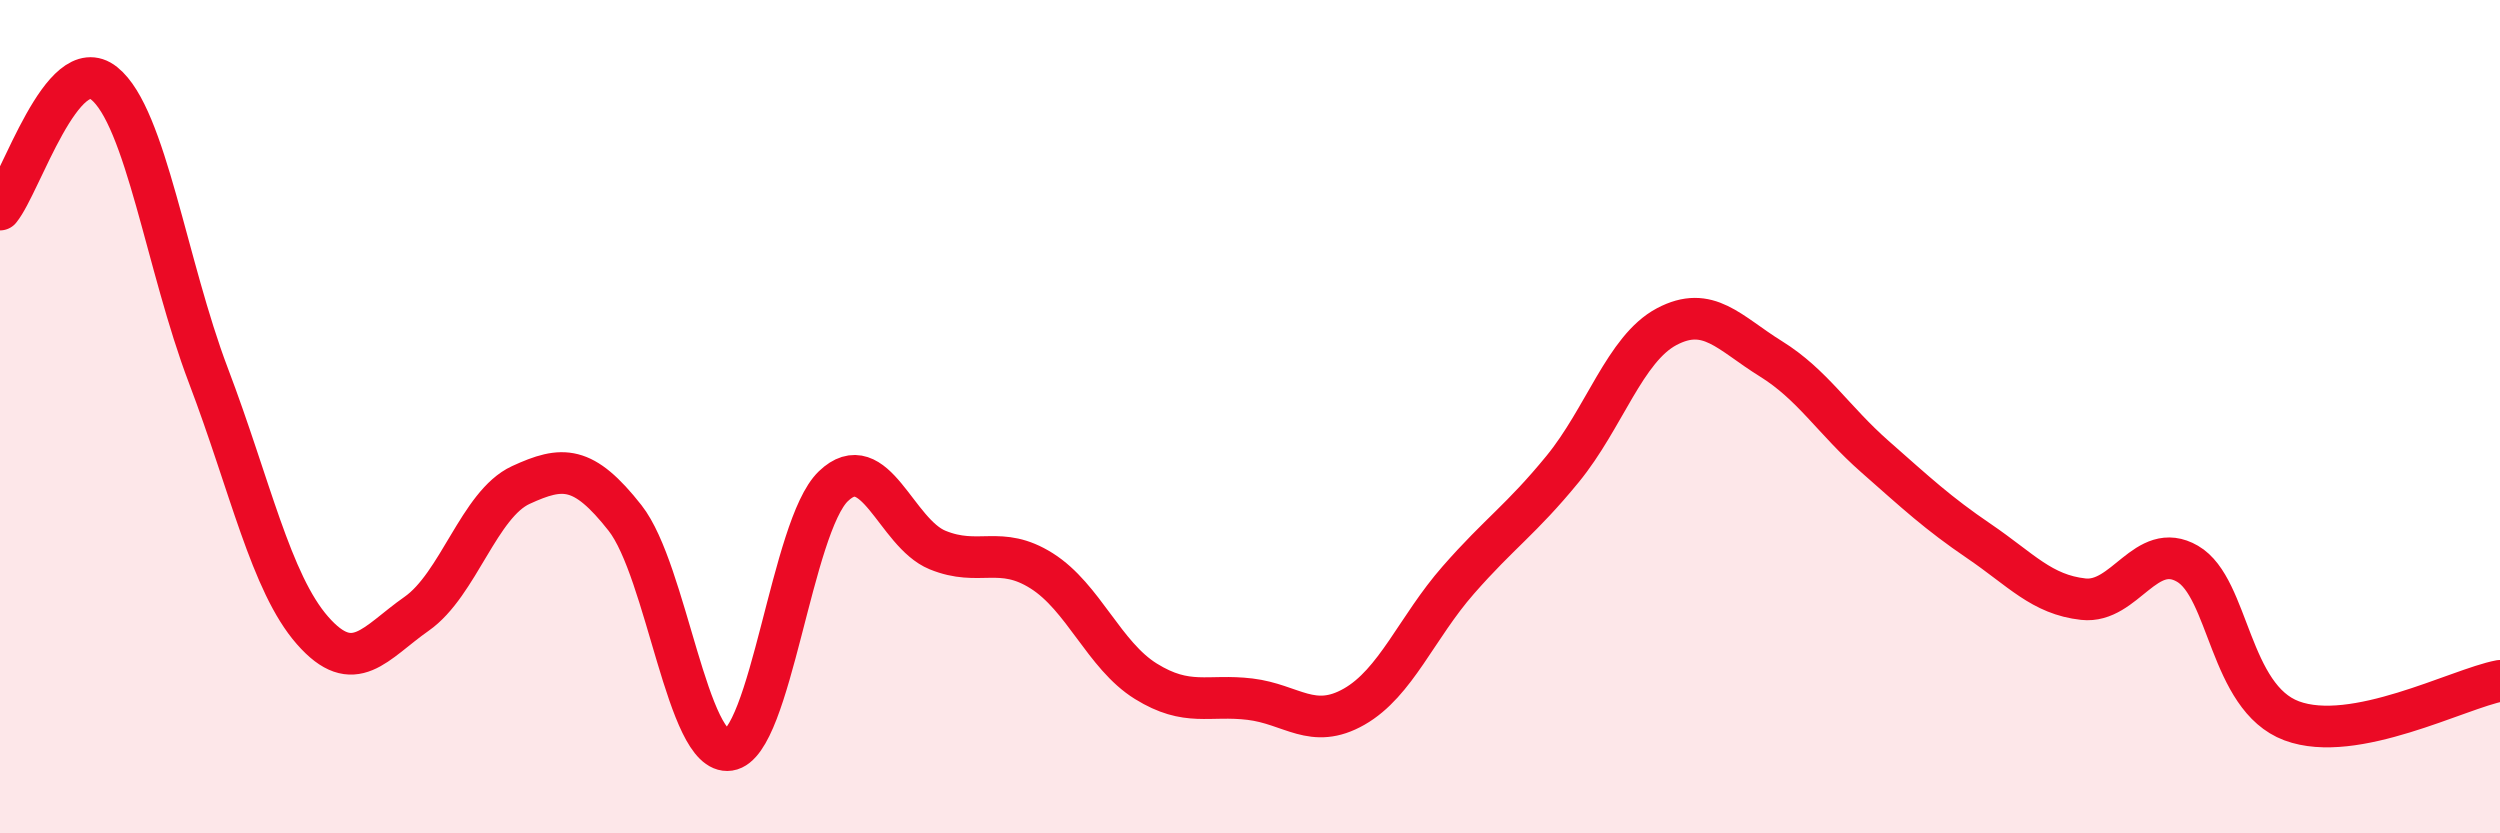
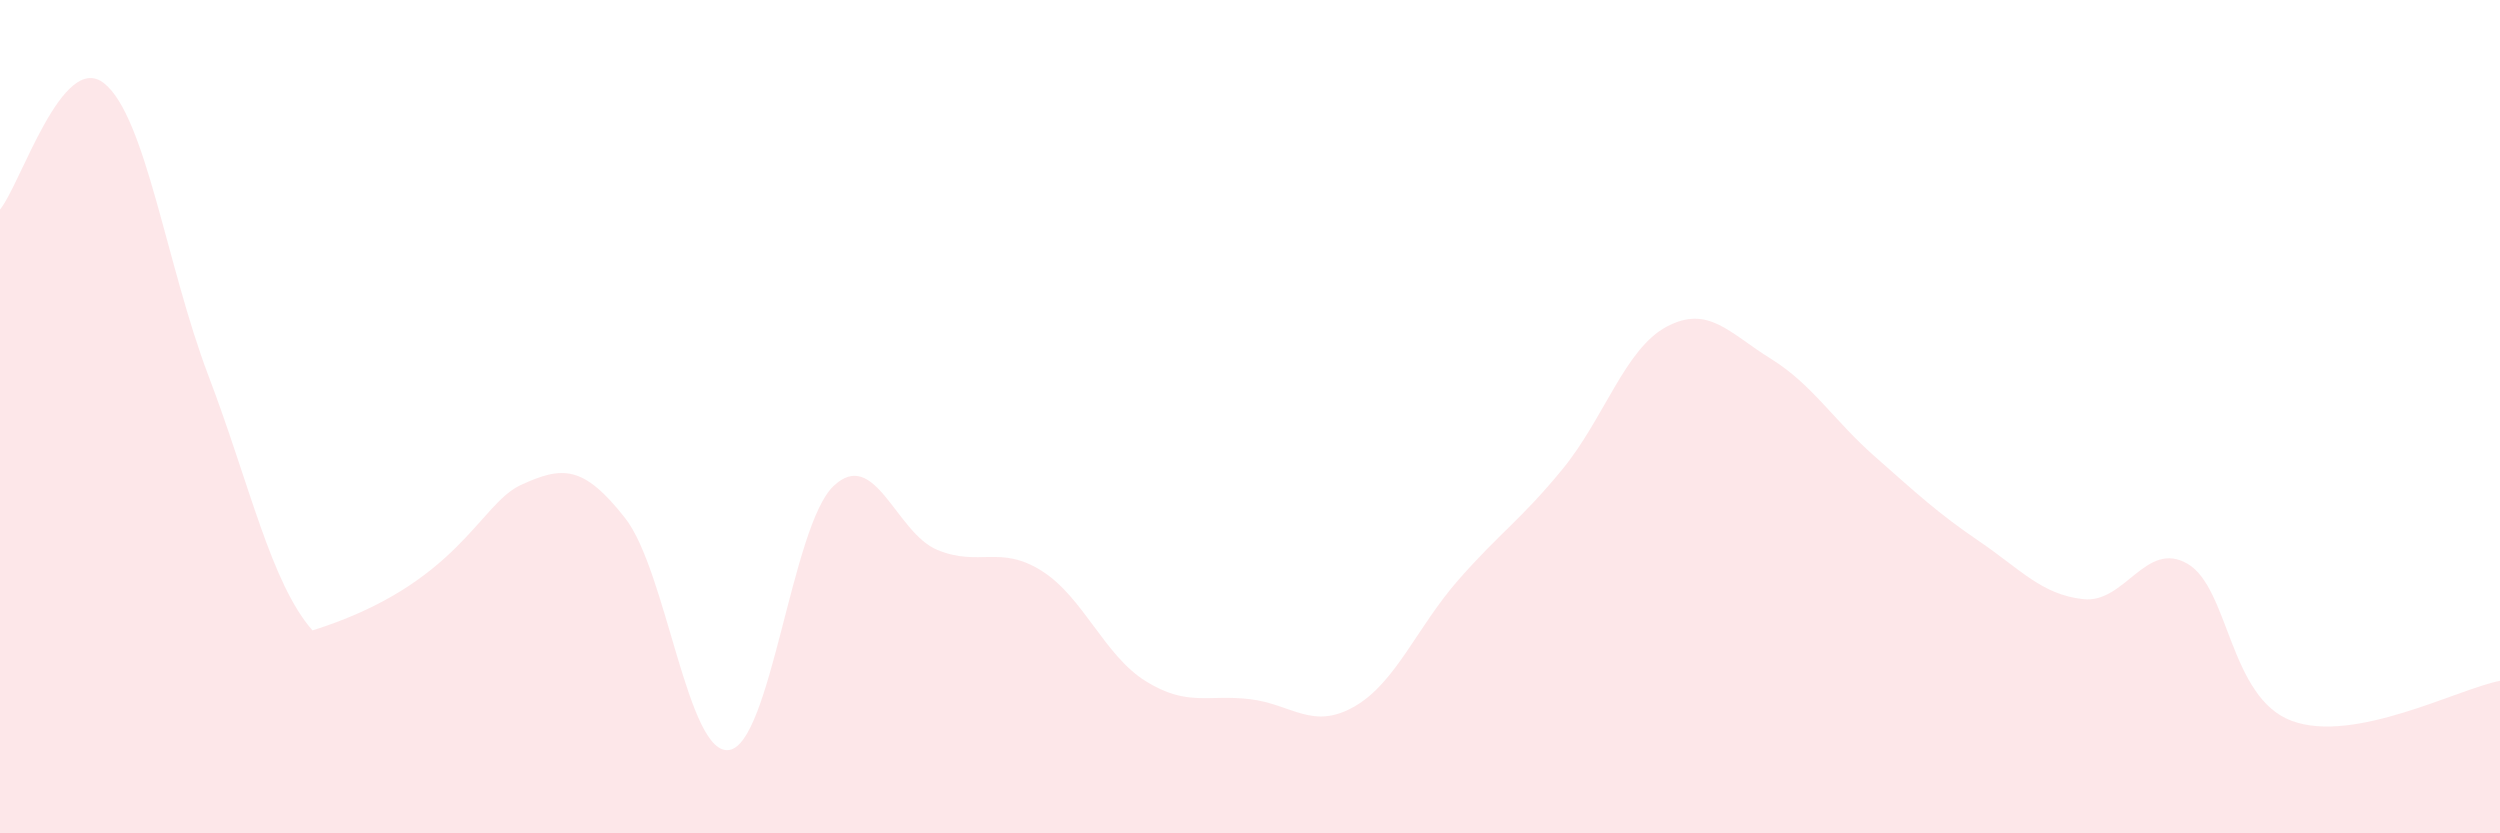
<svg xmlns="http://www.w3.org/2000/svg" width="60" height="20" viewBox="0 0 60 20">
-   <path d="M 0,5.03 C 0.5,4.42 1.5,1.2 2.5,2 C 3.5,2.8 4,6.38 5,9.01 C 6,11.64 6.5,13.99 7.5,15.13 C 8.5,16.27 9,15.43 10,14.73 C 11,14.03 11.5,12.1 12.5,11.64 C 13.5,11.18 14,11.16 15,12.43 C 16,13.7 16.5,18.15 17.5,18 C 18.5,17.85 19,12.63 20,11.67 C 21,10.71 21.5,12.79 22.5,13.2 C 23.5,13.61 24,13.07 25,13.7 C 26,14.33 26.5,15.73 27.5,16.35 C 28.5,16.97 29,16.66 30,16.78 C 31,16.9 31.5,17.53 32.5,16.96 C 33.5,16.39 34,15.06 35,13.92 C 36,12.78 36.5,12.48 37.5,11.26 C 38.5,10.04 39,8.37 40,7.84 C 41,7.31 41.5,7.99 42.5,8.61 C 43.5,9.23 44,10.08 45,10.96 C 46,11.84 46.5,12.31 47.5,12.99 C 48.5,13.67 49,14.27 50,14.38 C 51,14.49 51.5,12.95 52.5,13.53 C 53.5,14.11 53.5,16.74 55,17.3 C 56.5,17.86 59,16.53 60,16.34L60 20L0 20Z" fill="#EB0A25" opacity="0.1" stroke-linecap="round" stroke-linejoin="round" />
-   <path d="M 0,5.03 C 0.5,4.42 1.5,1.2 2.5,2 C 3.5,2.8 4,6.38 5,9.01 C 6,11.64 6.5,13.99 7.5,15.13 C 8.5,16.27 9,15.43 10,14.73 C 11,14.03 11.5,12.1 12.5,11.64 C 13.5,11.18 14,11.16 15,12.43 C 16,13.7 16.5,18.15 17.5,18 C 18.5,17.85 19,12.63 20,11.67 C 21,10.71 21.5,12.79 22.5,13.2 C 23.5,13.61 24,13.07 25,13.7 C 26,14.33 26.5,15.73 27.5,16.35 C 28.5,16.97 29,16.66 30,16.78 C 31,16.9 31.5,17.53 32.5,16.96 C 33.5,16.39 34,15.06 35,13.92 C 36,12.78 36.5,12.48 37.5,11.26 C 38.5,10.04 39,8.37 40,7.84 C 41,7.31 41.5,7.99 42.5,8.61 C 43.5,9.23 44,10.08 45,10.96 C 46,11.84 46.5,12.31 47.5,12.99 C 48.5,13.67 49,14.27 50,14.38 C 51,14.49 51.5,12.95 52.5,13.53 C 53.5,14.11 53.5,16.74 55,17.3 C 56.5,17.86 59,16.53 60,16.34" stroke="#EB0A25" stroke-width="1" fill="none" stroke-linecap="round" stroke-linejoin="round" />
+   <path d="M 0,5.03 C 0.5,4.42 1.5,1.2 2.5,2 C 3.5,2.8 4,6.38 5,9.01 C 6,11.64 6.5,13.99 7.5,15.13 C 11,14.03 11.5,12.1 12.5,11.64 C 13.5,11.18 14,11.16 15,12.43 C 16,13.7 16.5,18.15 17.5,18 C 18.5,17.85 19,12.63 20,11.67 C 21,10.71 21.5,12.79 22.5,13.2 C 23.5,13.61 24,13.07 25,13.7 C 26,14.33 26.5,15.73 27.5,16.35 C 28.5,16.97 29,16.66 30,16.78 C 31,16.9 31.5,17.53 32.5,16.96 C 33.5,16.39 34,15.06 35,13.92 C 36,12.78 36.5,12.48 37.5,11.26 C 38.5,10.04 39,8.37 40,7.84 C 41,7.31 41.5,7.99 42.5,8.61 C 43.5,9.23 44,10.08 45,10.96 C 46,11.84 46.5,12.31 47.5,12.99 C 48.5,13.67 49,14.27 50,14.38 C 51,14.49 51.5,12.95 52.5,13.53 C 53.5,14.11 53.5,16.74 55,17.3 C 56.5,17.86 59,16.53 60,16.34L60 20L0 20Z" fill="#EB0A25" opacity="0.1" stroke-linecap="round" stroke-linejoin="round" />
</svg>